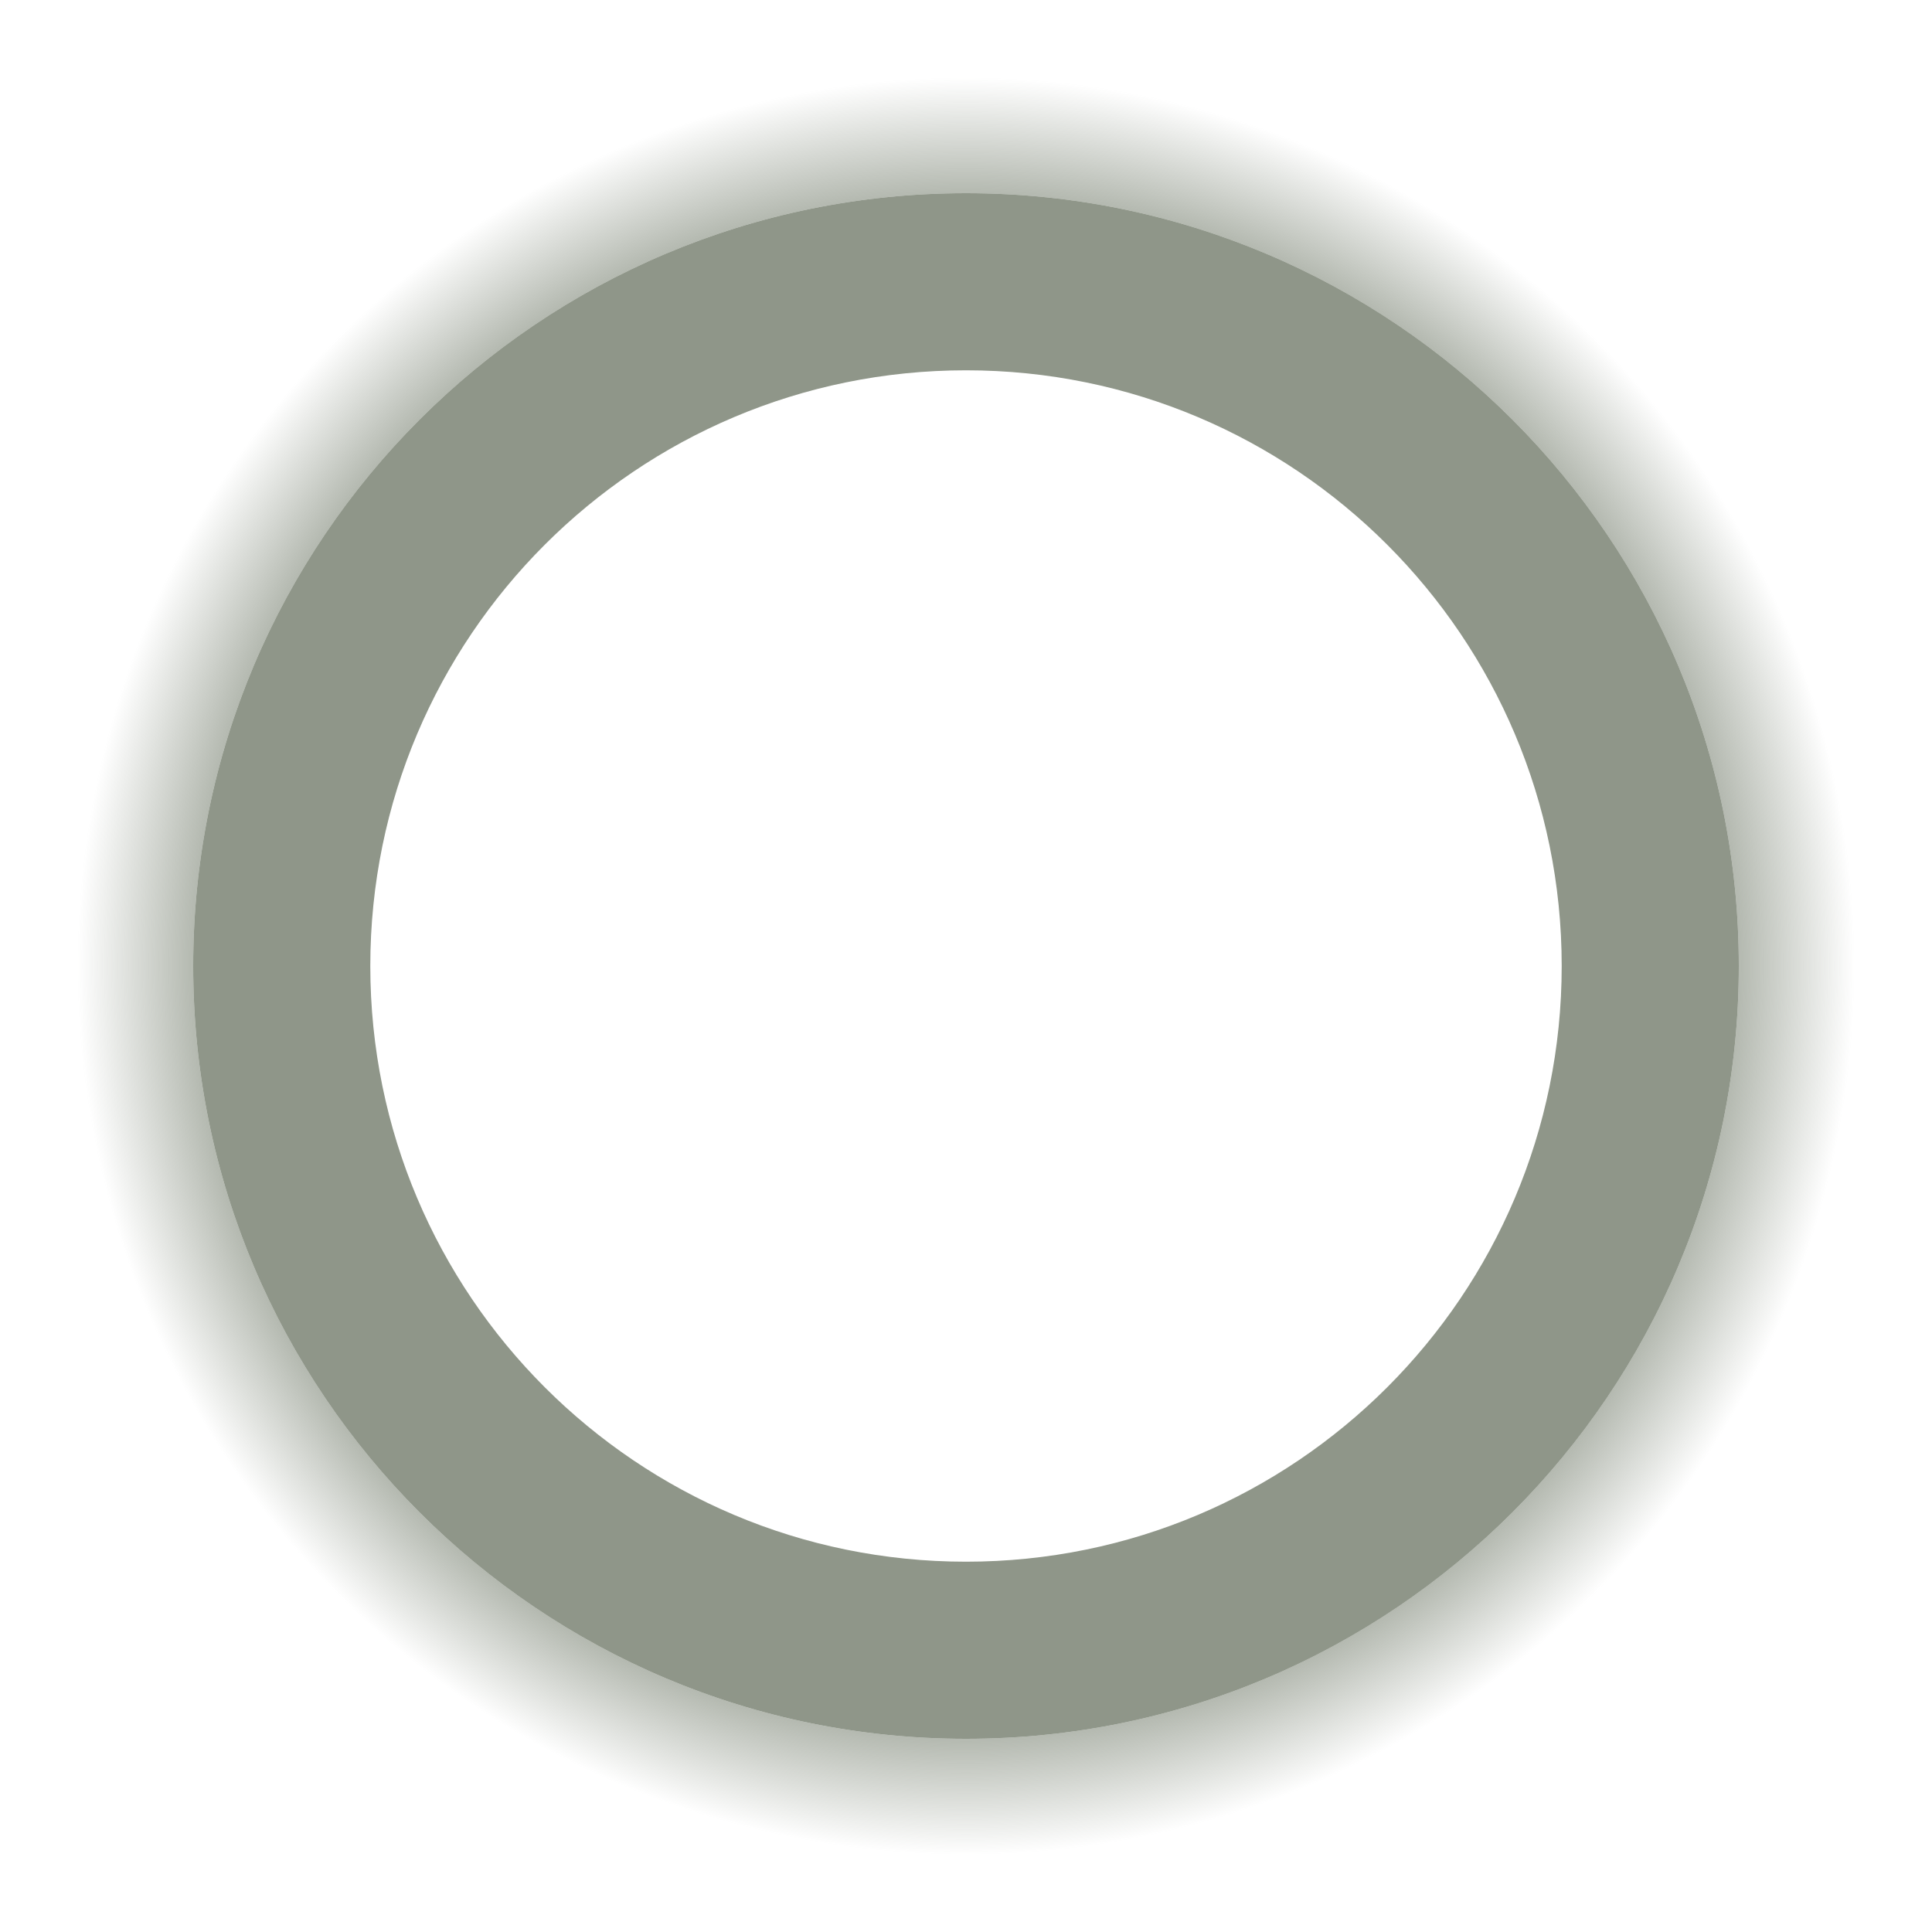
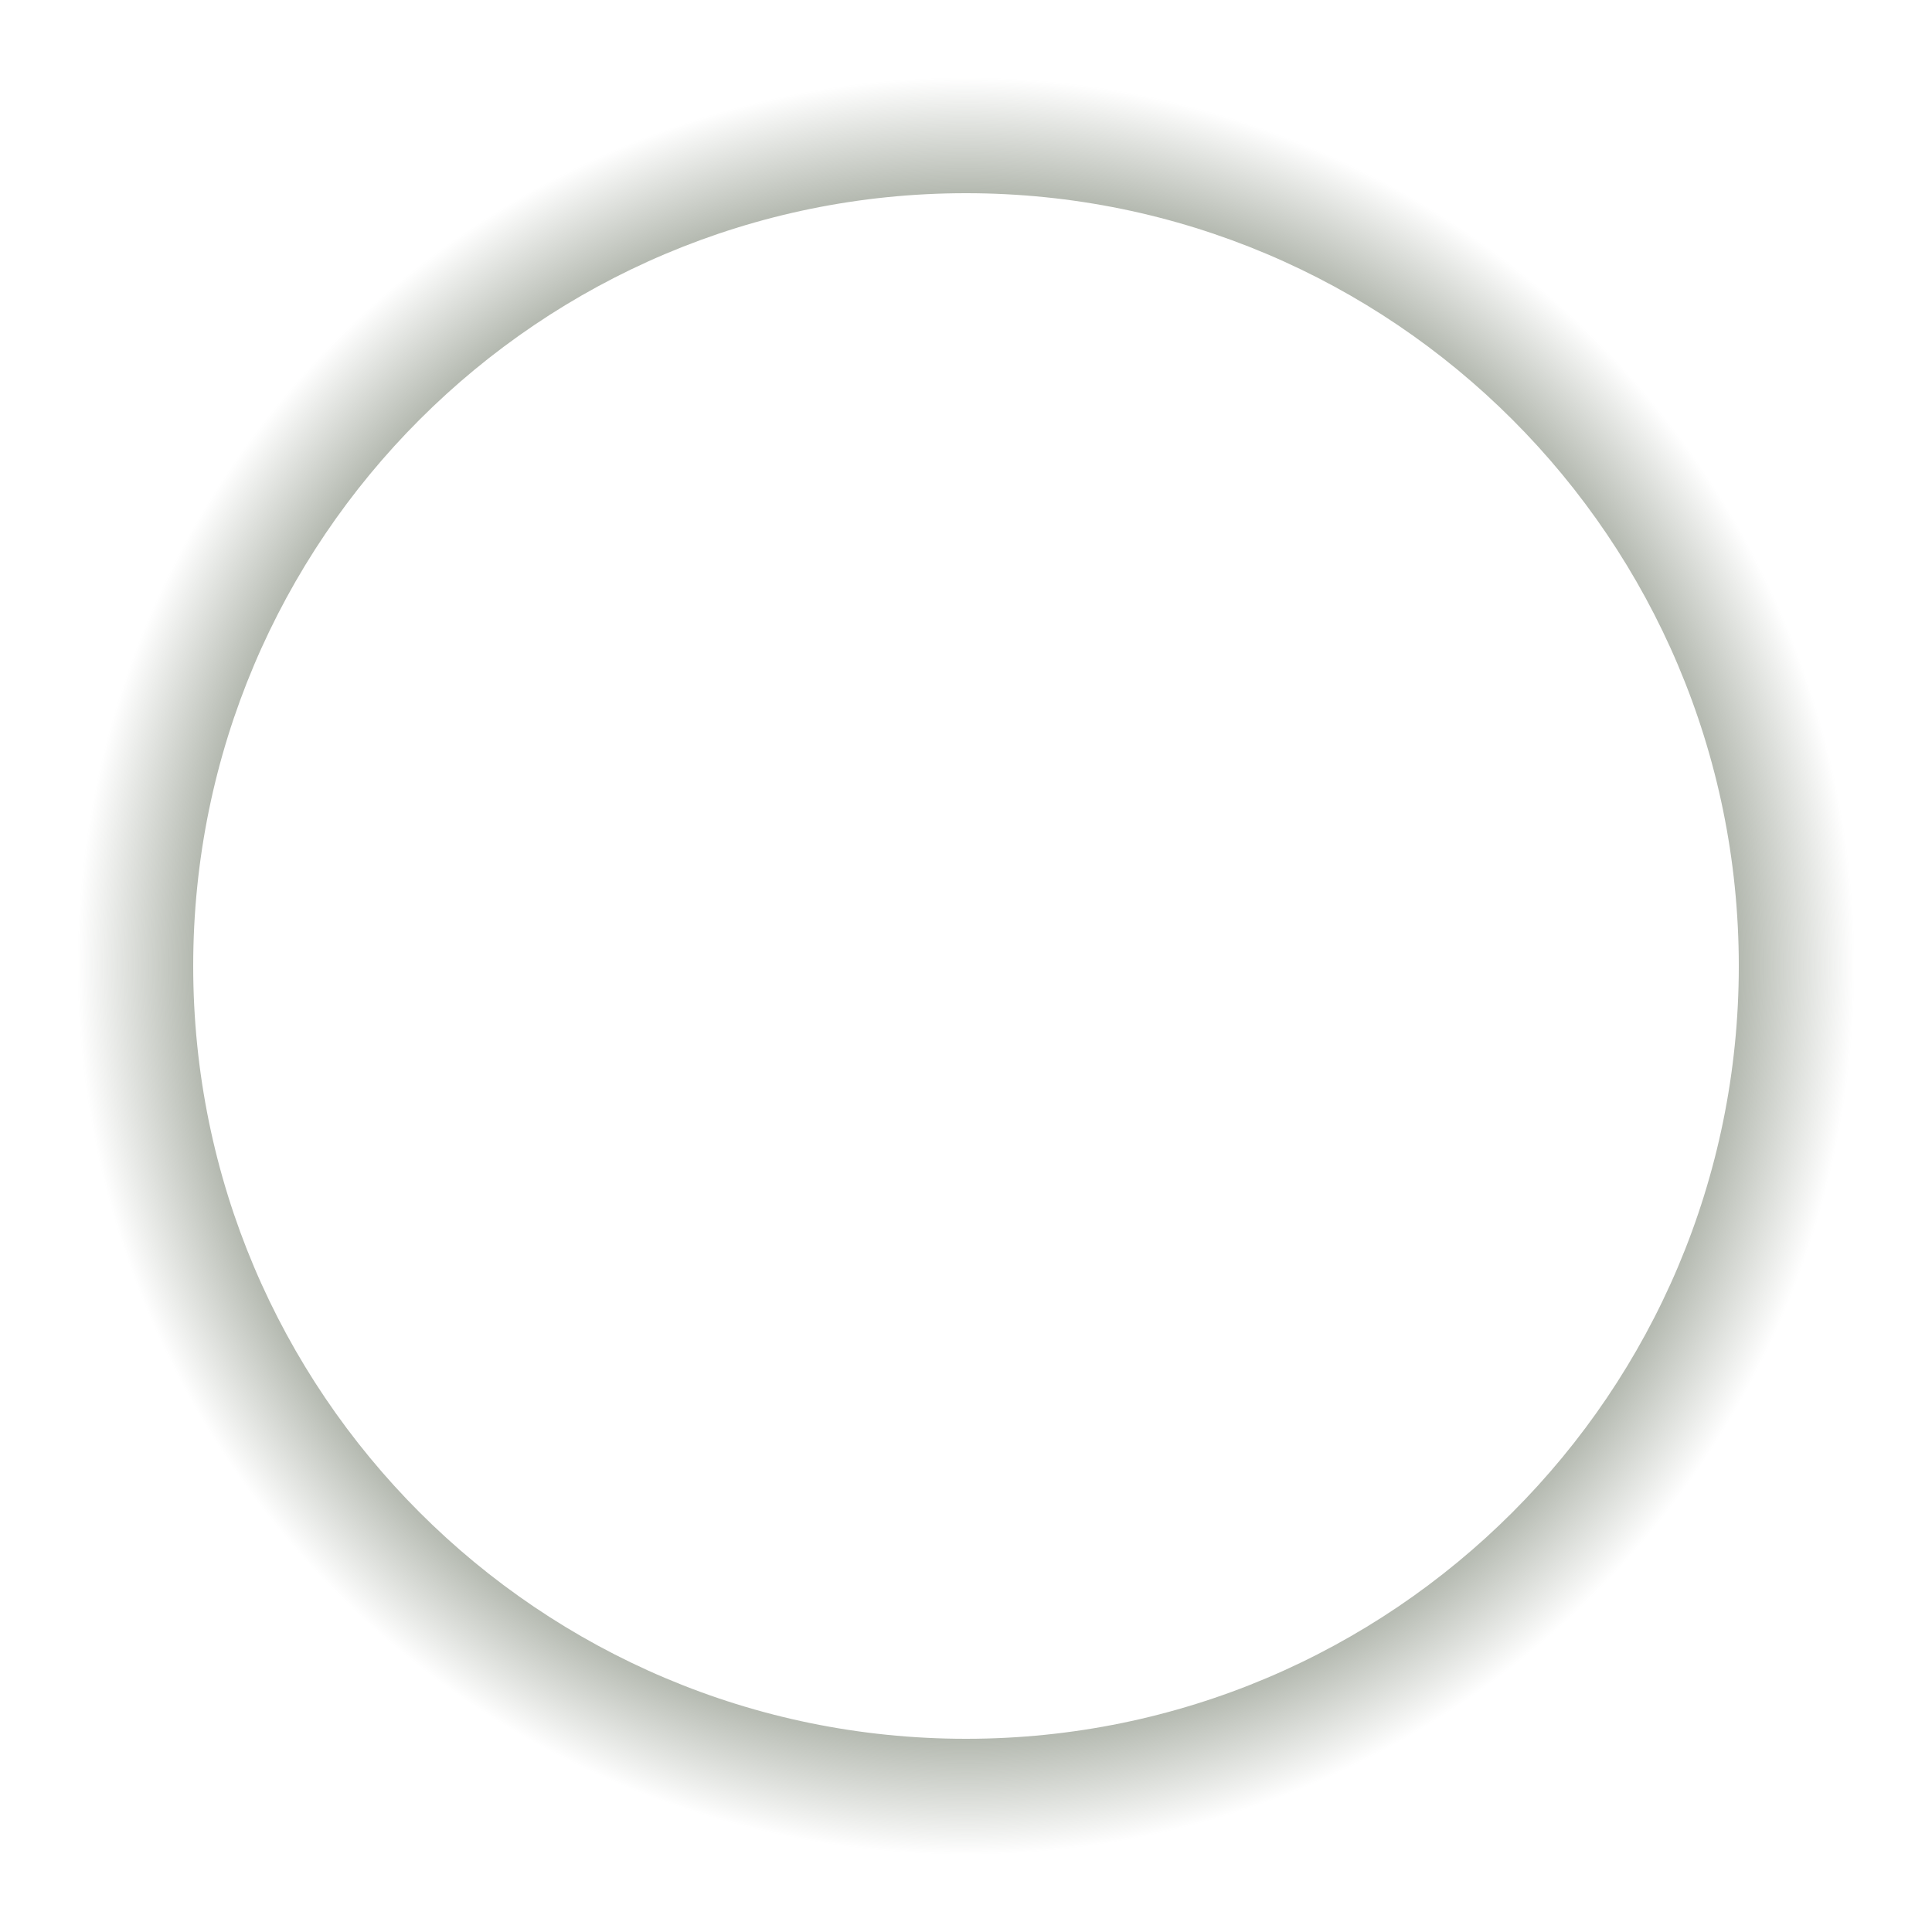
<svg xmlns="http://www.w3.org/2000/svg" version="1.1" id="Layer_1" x="0px" y="0px" viewBox="0 0 600 600" style="enable-background:new 0 0 600 600;" xml:space="preserve">
  <style type="text/css">
	.st0{opacity:0.75;fill:#697361;enable-background:new    ;}
	.st1{fill:url(#SVGID_1_);}
</style>
-   <path class="st0" d="M300,60c132.5,0,240,107.5,240,240S432.5,540,300,540S60,432.5,60,300S167.5,60,300,60z M300,115  c-102.2,0-185,82.8-185,185s82.8,185,185,185s185-82.8,185-185S402.2,115,300,115z" />
  <radialGradient id="SVGID_1_" cx="300" cy="300" r="300" gradientUnits="userSpaceOnUse">
    <stop offset="0.8" style="stop-color:#697361;stop-opacity:0.5" />
    <stop offset="0.92" style="stop-color:#697361;stop-opacity:0" />
  </radialGradient>
  <path class="st1" d="M600,300c0,165.7-134.3,300-300,300S0,465.7,0,300S134.3,0,300,0S600,134.3,600,300z M300,60  C167.5,60,60,167.5,60,300s107.5,240,240,240s240-107.5,240-240S432.5,60,300,60z" />
</svg>